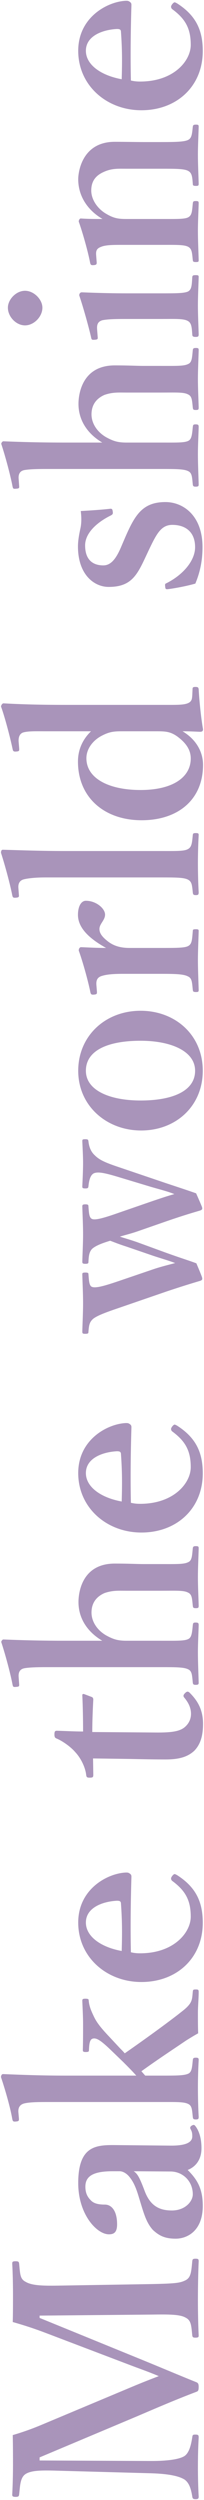
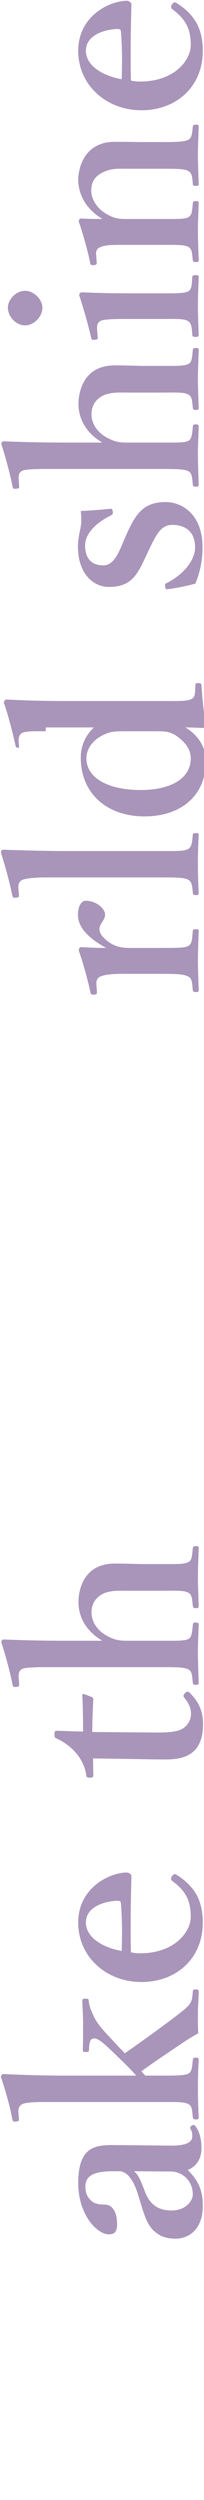
<svg xmlns="http://www.w3.org/2000/svg" version="1.1" x="0px" y="0px" viewBox="0 0 67 819" style="enable-background:new 0 0 67 819;" xml:space="preserve">
  <style type="text/css">
	.st0{fill:#A994BA;}
</style>
-   <path class="st0" d="M15.104,764.312c-3.527-1.344-6.804-2.436-10.92-3.611c0.084-2.856,0.084-6.216,0.084-9.156  c0-3.108-0.084-6.888-0.252-9.996c0-0.588,0.168-0.756,1.092-0.756c0.925,0,1.093,0.168,1.177,0.756  c0.336,3.612,0.336,5.04,2.1,5.964c2.1,1.26,5.628,1.344,10.92,1.26l30.492-0.504c8.399-0.168,9.408-0.42,11.172-1.26  c1.764-0.924,1.848-2.771,2.184-6.3c0.084-0.588,0.252-0.756,1.092-0.756c0.841,0,1.009,0.168,1.009,0.84  c-0.168,3.864-0.252,8.82-0.252,12.516c0,4.032,0.084,8.232,0.252,11.845c0,0.504-0.168,0.672-1.093,0.672  c-0.756,0-0.924-0.168-1.008-0.672c-0.336-3.276-0.336-4.956-2.184-5.881c-1.848-1.092-5.544-1.092-11.172-1.008L13.004,758.6v0.756  l30.072,12.265c9.323,3.779,14.783,6.132,21.251,8.735c0.673,0.252,0.925,0.504,0.925,1.597c0,1.344-0.252,1.428-0.925,1.68  c-6.636,2.52-12.096,4.872-19.571,8.063l-31.752,13.356v1.008l36.792,0.168c5.04,0,8.987-0.504,10.752-1.596  c1.68-1.092,2.268-4.032,2.604-6.216c0.084-0.756,0.252-0.84,1.008-0.84c0.925,0,1.093,0.168,1.093,0.924  c-0.168,3.191-0.252,6.132-0.252,9.66c0,3.359,0.084,6.552,0.252,9.743c0,0.588-0.168,0.84-1.009,0.84  c-0.84,0-1.008-0.252-1.092-0.84c-0.336-2.016-0.84-4.451-2.604-5.628c-1.933-1.176-5.46-1.848-10.752-2.016l-30.492-0.84  c-5.544-0.168-8.988-0.168-10.92,1.092c-1.764,1.176-1.764,3.78-2.1,6.72c-0.084,0.504-0.168,0.756-1.177,0.756  c-0.924,0-1.092-0.252-1.092-0.672c0.168-3.359,0.252-6.888,0.252-9.66c0-3.023,0-6.468-0.084-9.911  c3.444-1.009,6.469-2.101,9.66-3.444l28.056-11.76c4.2-1.765,5.88-2.437,10.248-4.116c-4.032-1.68-5.46-2.1-10.08-3.864  L15.104,764.312z" />
  <path class="st0" d="M55.76,702.909c5.376,0.084,7.392-1.093,7.392-3.024c0-1.008-0.084-1.512-0.588-2.436  c-0.168-0.336-0.168-0.756,0.42-1.093c0.588-0.336,0.84-0.336,1.26,0.253c1.093,1.428,1.933,3.863,1.933,7.14  c0,3.612-1.764,6.048-4.536,7.14c3.024,3.024,4.956,5.964,4.956,11.76c0,8.232-5.124,10.752-8.904,10.752  c-3.695,0-5.544-1.092-7.476-2.855c-2.269-2.521-3.024-5.544-4.62-10.752c-1.092-3.696-2.016-5.292-3.024-6.552  c-0.84-1.093-2.1-1.933-3.275-1.933h-2.353c-6.3,0-8.903,1.597-8.903,5.04c0,1.344,0.252,2.94,1.68,4.368  c1.008,1.176,2.604,1.512,4.704,1.512c2.268,0,4.032,2.101,4.032,6.468c0,2.604-1.009,3.276-2.688,3.276  c-3.948,0-10.08-6.468-10.08-16.8c0-12.348,5.964-12.516,12.517-12.432L55.76,702.909z M43.916,711.308  c1.26,0.84,1.932,2.017,3.695,6.721c1.765,4.451,4.536,6.132,8.82,6.132c4.452,0,6.888-3.024,6.888-5.292  c0-4.368-3.359-7.477-7.308-7.477L43.916,711.308z" />
  <path class="st0" d="M44.756,679.977c-1.344-1.512-2.521-2.688-4.284-4.452l-4.536-4.368c-2.771-2.604-4.284-3.695-5.544-3.275  c-1.008,0.336-1.092,2.016-1.176,3.695c0,0.505-0.084,0.673-1.092,0.673c-0.756,0-0.924-0.168-0.924-0.673  c0.084-2.688,0.084-5.796,0.084-8.399c0-2.521-0.168-5.376-0.252-7.729c0-0.504,0.168-0.672,1.008-0.672  c0.924,0,1.092,0.168,1.092,0.588c0.168,1.933,0.84,3.444,1.68,5.208c0.756,1.597,1.765,3.192,5.124,6.721l3.528,3.779  c0.756,0.757,0.84,0.841,1.512,1.597c5.796-4.032,12.348-8.736,17.472-12.685c1.681-1.344,2.94-2.184,3.948-3.611  c0.756-1.177,0.756-2.101,0.924-3.948c0.084-0.588,0.168-0.672,1.008-0.672c0.757,0,0.925,0.084,0.925,0.84  c0,2.1-0.252,4.788-0.252,6.72c0,2.185,0,4.704,0.084,6.804c-1.513,0.841-2.604,1.513-3.948,2.353  c-5.712,3.864-9.324,6.216-14.7,10.08l1.26,1.428h5.208c4.956,0,7.393,0,8.82-0.588c1.26-0.504,1.344-1.932,1.596-4.536  c0.084-0.588,0.252-0.756,1.008-0.756c0.757,0,0.925,0.168,0.925,0.756c-0.168,3.192-0.252,6.132-0.252,8.988  c0,2.939,0.084,6.636,0.252,9.66c0,0.672-0.168,0.84-0.925,0.84c-0.756,0-0.924-0.168-1.008-0.756  c-0.252-2.437-0.252-3.78-1.596-4.368c-1.428-0.672-3.948-0.588-8.736-0.588H14.936c-3.023,0-5.628,0.084-7.14,0.504  c-1.344,0.42-1.848,1.428-1.764,2.771l0.168,1.933c0.084,0.924,0,1.092-0.925,1.176c-0.924,0.084-1.092,0-1.26-0.924  c-0.588-3.444-2.268-9.408-3.695-13.608c0-0.504,0.252-1.008,0.672-1.008c6.216,0.252,12.6,0.504,20.58,0.504H44.756z" />
  <path class="st0" d="M46.016,639.91c11.088,0,16.632-6.805,16.632-12.013c0-5.46-1.848-8.567-6.048-11.676  c-0.336-0.252-0.42-0.588-0.42-0.84s0.168-0.504,0.336-0.756c0.252-0.336,0.588-0.672,0.84-0.672c0.168,0,0.504,0.168,0.924,0.42  c5.964,3.864,8.316,8.567,8.316,15.54c0,11.592-8.568,19.403-20.16,19.403c-11.34,0-20.748-8.063-20.748-19.487  c0-11.088,9.744-16.128,15.624-16.38c0.672,0,0.84,0,1.428,0.42c0.505,0.42,0.421,0.756,0.421,1.26  c-0.252,8.484-0.337,16.968-0.168,24.444C43.748,639.742,44.588,639.91,46.016,639.91z M39.716,623.446  c-0.084-0.673-0.588-0.757-1.344-0.757c-4.704,0.252-10.164,2.269-10.164,7.141c0,4.536,4.872,8.063,11.76,9.323  C40.136,633.273,40.136,629.326,39.716,623.446z" />
  <path class="st0" d="M30.644,581.446c0,0.756-0.168,0.924-1.176,0.924c-0.84,0-1.092-0.084-1.176-1.008  c-0.336-2.604-1.849-5.544-3.612-7.393c-1.428-1.68-4.032-3.527-5.964-4.368c-0.672-0.252-0.84-0.504-0.84-1.428  c0-1.008,0.252-1.176,0.84-1.176c2.772,0.084,5.964,0.252,8.568,0.252c0-3.78-0.084-8.4-0.252-11.928  c0-0.336,0.252-0.42,0.588-0.336l2.436,0.924c0.336,0.084,0.588,0.42,0.588,0.84c-0.168,3.108-0.336,7.056-0.336,10.668  l21.504,0.168c4.704,0,7.056-0.42,8.652-1.596c2.016-1.596,2.268-3.528,2.268-4.536c0-1.932-0.84-3.696-2.268-5.376  c-0.336-0.42-0.252-0.84,0.252-1.344s0.924-0.84,1.596-0.168c2.521,2.52,4.368,5.46,4.368,10.164c0,3.947-0.84,6.72-2.856,8.819  c-2.016,1.849-4.619,2.856-9.407,2.856c-4.032,0-7.812-0.084-11.845-0.168L30.56,576.07L30.644,581.446z" />
  <path class="st0" d="M33.584,537.514c-4.956-2.94-7.812-7.392-7.812-12.684c0-3.024,1.093-12.601,11.929-12.601  c4.619,0,7.308,0.168,9.491,0.168h5.712c4.956,0,7.477,0.084,8.82-0.588c1.344-0.504,1.344-2.1,1.596-4.62  c0.084-0.504,0.252-0.672,1.008-0.672c0.841,0,0.925,0.168,0.925,0.756c-0.084,3.192-0.252,6.553-0.252,9.324  c0,3.108,0.168,6.3,0.252,9.408c0,0.672-0.084,0.84-0.925,0.84c-0.84,0-0.924-0.168-1.008-0.756  c-0.252-2.437-0.252-3.78-1.596-4.368c-1.428-0.756-4.032-0.588-8.82-0.588H41.479c-2.52,0-4.452-0.168-7.14,0.756  c-2.521,1.092-4.284,3.108-4.284,6.384c0,3.108,2.016,5.88,4.788,7.477c2.436,1.344,3.948,1.764,6.72,1.764h11.34  c4.956,0,7.477,0.084,8.82-0.504c1.176-0.504,1.344-1.848,1.596-4.62c0.084-0.672,0.168-0.84,0.924-0.84  c0.841,0,1.009,0.168,1.009,0.84c-0.084,3.108-0.252,6.132-0.252,8.904c0,3.023,0.168,6.72,0.252,9.996  c0,0.504-0.168,0.672-1.009,0.672c-0.672,0-0.84-0.168-0.924-0.672c-0.252-2.604-0.252-3.864-1.596-4.452  c-1.428-0.672-4.032-0.672-8.82-0.672H14.936c-3.023,0-5.292,0.084-6.804,0.336c-1.596,0.252-2.1,1.344-2.016,2.771l0.168,2.353  c0.084,0.84,0,0.924-1.009,1.008c-0.924,0.084-1.008,0-1.176-0.84c-0.672-3.528-2.352-9.828-3.695-13.86  c0-0.336,0.42-0.84,0.672-0.84c6.216,0.252,12.348,0.42,20.496,0.42H33.584z" />
-   <path class="st0" d="M46.016,492.659c11.088,0,16.632-6.805,16.632-12.013c0-5.46-1.848-8.567-6.048-11.676  c-0.336-0.252-0.42-0.588-0.42-0.84s0.168-0.504,0.336-0.756c0.252-0.336,0.588-0.672,0.84-0.672c0.168,0,0.504,0.168,0.924,0.42  c5.964,3.864,8.316,8.567,8.316,15.54c0,11.592-8.568,19.403-20.16,19.403c-11.34,0-20.748-8.063-20.748-19.487  c0-11.088,9.744-16.128,15.624-16.38c0.672,0,0.84,0,1.428,0.42c0.505,0.42,0.421,0.756,0.421,1.26  c-0.252,8.484-0.337,16.968-0.168,24.444C43.748,492.491,44.588,492.659,46.016,492.659z M39.716,476.195  c-0.084-0.673-0.588-0.757-1.344-0.757c-4.704,0.252-10.164,2.269-10.164,7.141c0,4.536,4.872,8.063,11.76,9.323  C40.136,486.022,40.136,482.075,39.716,476.195z" />
-   <path class="st0" d="M50.384,393.372c2.771-0.924,4.452-1.512,6.888-2.184c-2.352-0.925-4.452-1.429-7.644-2.353l-10.584-3.191  c-4.704-1.429-6.888-1.849-8.232-1.261c-1.176,0.589-1.596,2.437-1.764,4.284c-0.084,0.504-0.168,0.672-1.008,0.672  c-0.924,0-1.008-0.168-1.008-0.672c0.084-2.016,0.252-5.292,0.252-7.644c0-2.269-0.168-4.956-0.252-7.225  c0-0.504,0.168-0.588,1.008-0.588s0.924,0.168,1.008,0.672c0.168,1.597,0.672,3.276,2.016,4.536c1.513,1.513,3.192,2.353,7.98,3.948  l15.372,5.208c4.788,1.596,6.636,2.184,9.996,3.36c1.932,4.367,2.016,4.619,2.016,4.956c0,0.252-0.168,0.504-0.672,0.672  c-2.521,0.756-4.956,1.428-10.836,3.443l-9.66,3.36c-2.688,0.924-4.368,1.26-5.88,1.764c1.512,0.504,2.855,0.84,5.544,1.765  l9.66,3.527c5.628,2.017,7.224,2.437,9.912,3.444c1.848,4.368,1.932,4.704,1.932,5.04s-0.168,0.504-0.588,0.672  c-3.108,0.924-6.132,1.848-10.92,3.444l-15.876,5.46c-4.704,1.596-7.057,2.52-8.4,3.527c-1.26,1.092-1.428,2.101-1.596,4.284  c0,0.504-0.084,0.672-1.092,0.672c-0.84,0-0.924-0.168-0.924-0.756c0.084-3.108,0.252-6.552,0.252-9.24  c0-3.107-0.168-6.216-0.252-9.491c0-0.421,0.084-0.589,1.008-0.589c0.84,0,1.008,0.168,1.008,0.505  c0.168,2.268,0.252,3.863,1.176,4.199c1.26,0.504,4.368-0.42,8.82-1.932l11.844-4.032c2.352-0.756,4.452-1.26,6.636-1.848  c-2.184-0.84-4.368-1.428-7.14-2.353l-8.82-3.023c-2.855-0.924-3.779-1.344-5.376-1.932c-2.52,0.756-4.788,1.596-5.964,2.688  c-0.924,1.008-1.092,2.268-1.176,4.284c0,0.42-0.168,0.588-1.008,0.588s-1.008-0.168-1.008-0.672c0.084-3.108,0.252-6.3,0.252-8.988  c0-2.771-0.168-6.132-0.252-9.156c0-0.504,0.168-0.672,1.008-0.672s1.008,0.168,1.008,0.672c0.168,2.353,0.252,3.696,1.176,4.116  c1.092,0.504,4.2-0.42,8.736-2.016L50.384,393.372z" />
-   <path class="st0" d="M46.184,331.128c11.256,0,20.412,7.812,20.412,19.656c0,11.592-8.82,19.571-20.244,19.571  c-11.256,0-20.664-7.979-20.664-19.571C25.688,339.361,34.592,331.128,46.184,331.128z M46.184,360.529  c10.5,0,17.892-3.108,17.892-9.744c0-6.468-7.979-9.828-17.892-9.828c-10.668,0-17.976,3.107-17.976,9.828  C28.208,357.252,36.104,360.529,46.184,360.529z" />
  <path class="st0" d="M31.819,324.661c0.084,0.925,0,1.093-0.924,1.177s-1.092-0.084-1.26-1.009  c-0.672-3.275-2.352-9.491-3.78-13.439c0-0.588,0.336-1.092,0.756-1.092c2.353,0.084,4.872,0.252,8.232,0.252  c-4.536-2.521-9.24-6.048-9.24-10.836c0-2.856,1.092-4.62,2.604-4.62c3.359,0,6.3,2.52,6.3,4.536c0,1.848-1.848,3.023-1.848,4.704  c0,1.008,0.42,2.184,2.52,3.863c1.932,1.597,4.2,2.353,7.392,2.353h10.248c5.04,0,7.729,0,8.904-0.588  c1.344-0.672,1.344-2.017,1.596-4.956c0-0.504,0.168-0.588,1.093-0.588c0.756,0,0.84,0.168,0.84,0.588  c-0.084,3.191-0.252,6.72-0.252,9.492c0,2.855,0.168,6.72,0.252,9.827c0,0.504-0.084,0.673-0.84,0.673  c-0.925,0-1.009-0.169-1.093-0.673c-0.252-2.52-0.252-3.863-1.596-4.451c-1.428-0.757-4.032-0.841-8.904-0.841H40.388  c-3.024,0-5.292,0.168-6.888,0.673c-1.513,0.42-1.933,1.428-1.849,2.855L31.819,324.661z" />
  <path class="st0" d="M14.852,287.45c-3.023,0-5.46,0.252-6.888,0.588c-1.512,0.336-2.016,1.428-1.932,2.771l0.168,2.269  c0.084,0.756,0,0.924-0.925,1.008c-1.008,0.084-1.092-0.084-1.26-0.84c-0.672-3.444-2.352-9.744-3.695-13.86  c0-0.588,0.168-1.008,0.588-1.008c6.3,0.168,12.432,0.42,20.664,0.42h31.079c5.124,0,7.729,0.084,8.988-0.588  c1.344-0.672,1.428-2.016,1.68-4.704c0.084-0.504,0.252-0.588,1.008-0.588c0.841,0,0.925,0.168,0.925,0.672  c-0.168,3.108-0.252,6.384-0.252,9.156c0,2.939,0.084,6.468,0.252,9.576c0,0.756-0.168,0.924-0.925,0.924  c-0.756,0-0.924-0.168-1.008-0.84c-0.252-2.604-0.336-3.612-1.68-4.284c-1.428-0.672-4.032-0.672-8.988-0.672H14.852z" />
-   <path class="st0" d="M15.02,239.571c-3.191,0-5.544-0.084-7.224,0.336c-1.344,0.336-1.764,1.596-1.68,3.024l0.168,2.016  c0.084,1.008,0.084,1.176-0.924,1.26c-1.009,0.084-1.093-0.168-1.261-1.008c-0.756-3.528-2.436-10.08-3.779-13.776  c0.084-0.42,0.42-1.008,0.84-1.008c5.796,0.336,12.264,0.504,20.412,0.504h31.499c4.956,0,7.225,0.084,8.736-0.588  c1.26-0.588,1.26-1.512,1.344-2.604l0.084-1.933c0-0.588,0.168-0.756,0.924-0.756c0.841,0,1.009,0.168,1.093,0.756  c0.168,3.36,0.756,9.324,1.428,13.104c0,0.588-0.252,0.84-1.008,0.84c-2.017-0.084-3.612-0.168-5.712-0.168  c4.62,2.771,6.72,6.888,6.72,11.004c0,11.508-8.316,18.144-20.16,18.144c-12.18,0-20.916-7.392-20.916-19.235  c0-4.2,1.765-7.477,4.284-9.912H15.02z M40.556,239.571c-2.855,0-4.452,0-7.392,1.596c-2.604,1.429-4.788,4.116-4.788,7.225  c0,6.552,7.224,10.416,17.808,10.416s16.464-4.2,16.464-10.332c0-2.856-1.596-5.124-4.452-7.225c-2.268-1.596-3.863-1.68-6.804-1.68  H40.556z" />
+   <path class="st0" d="M15.02,239.571c-3.191,0-5.544-0.084-7.224,0.336c-1.344,0.336-1.764,1.596-1.68,3.024l0.168,2.016  c-1.009,0.084-1.093-0.168-1.261-1.008c-0.756-3.528-2.436-10.08-3.779-13.776  c0.084-0.42,0.42-1.008,0.84-1.008c5.796,0.336,12.264,0.504,20.412,0.504h31.499c4.956,0,7.225,0.084,8.736-0.588  c1.26-0.588,1.26-1.512,1.344-2.604l0.084-1.933c0-0.588,0.168-0.756,0.924-0.756c0.841,0,1.009,0.168,1.093,0.756  c0.168,3.36,0.756,9.324,1.428,13.104c0,0.588-0.252,0.84-1.008,0.84c-2.017-0.084-3.612-0.168-5.712-0.168  c4.62,2.771,6.72,6.888,6.72,11.004c0,11.508-8.316,18.144-20.16,18.144c-12.18,0-20.916-7.392-20.916-19.235  c0-4.2,1.765-7.477,4.284-9.912H15.02z M40.556,239.571c-2.855,0-4.452,0-7.392,1.596c-2.604,1.429-4.788,4.116-4.788,7.225  c0,6.552,7.224,10.416,17.808,10.416s16.464-4.2,16.464-10.332c0-2.856-1.596-5.124-4.452-7.225c-2.268-1.596-3.863-1.68-6.804-1.68  H40.556z" />
  <path class="st0" d="M47.779,182.535c-2.855,6.133-4.871,9.744-12.096,9.744c-4.704,0-10.08-3.948-10.08-13.271  c0-2.101,0.504-4.536,0.84-6.048c0.336-1.681,0.336-3.36,0.084-5.544c2.94-0.168,6.973-0.42,9.744-0.757  c0.504,0,0.672,0.168,0.756,0.925c0.168,0.84-0.168,1.008-0.588,1.26c-4.62,2.268-8.483,5.796-8.483,9.828  c0,4.704,2.52,6.552,5.964,6.552c2.352,0,4.116-1.848,5.964-6.3l1.26-2.94c3.192-7.308,5.712-11.508,13.188-11.508  c5.796,0,12.18,4.368,12.18,14.784c0,4.704-0.924,8.483-2.353,11.928c-2.604,0.756-6.468,1.512-9.155,1.848  c-0.588,0-0.672-0.084-0.756-0.84c-0.084-0.84-0.084-0.924,0.504-1.176c5.46-2.772,9.323-7.392,9.323-11.76  c0-4.956-3.107-7.309-7.476-7.309c-3.612,0-5.124,2.856-7.476,7.729L47.779,182.535z" />
  <path class="st0" d="M33.584,144.987c-4.956-2.94-7.812-7.392-7.812-12.684c0-3.024,1.093-12.601,11.929-12.601  c4.619,0,7.308,0.168,9.491,0.168h5.712c4.956,0,7.477,0.084,8.82-0.588c1.344-0.504,1.344-2.1,1.596-4.62  c0.084-0.504,0.252-0.672,1.008-0.672c0.841,0,0.925,0.168,0.925,0.756c-0.084,3.192-0.252,6.553-0.252,9.324  c0,3.108,0.168,6.3,0.252,9.408c0,0.672-0.084,0.84-0.925,0.84c-0.84,0-0.924-0.168-1.008-0.756  c-0.252-2.437-0.252-3.78-1.596-4.368c-1.428-0.756-4.032-0.588-8.82-0.588H41.479c-2.52,0-4.452-0.168-7.14,0.756  c-2.521,1.092-4.284,3.108-4.284,6.384c0,3.108,2.016,5.88,4.788,7.477c2.436,1.344,3.948,1.764,6.72,1.764h11.34  c4.956,0,7.477,0.084,8.82-0.504c1.176-0.504,1.344-1.848,1.596-4.62c0.084-0.672,0.168-0.84,0.924-0.84  c0.841,0,1.009,0.168,1.009,0.84c-0.084,3.108-0.252,6.132-0.252,8.904c0,3.023,0.168,6.72,0.252,9.996  c0,0.504-0.168,0.672-1.009,0.672c-0.672,0-0.84-0.168-0.924-0.672c-0.252-2.604-0.252-3.864-1.596-4.452  c-1.428-0.672-4.032-0.672-8.82-0.672H14.936c-3.023,0-5.292,0.084-6.804,0.336c-1.596,0.252-2.1,1.344-2.016,2.771l0.168,2.353  c0.084,0.84,0,0.924-1.009,1.008c-0.924,0.084-1.008,0-1.176-0.84c-0.672-3.528-2.352-9.828-3.695-13.86  c0-0.336,0.42-0.84,0.672-0.84c6.216,0.252,12.348,0.42,20.496,0.42H33.584z" />
  <path class="st0" d="M8.216,95.259c2.94,0,5.712,2.855,5.712,5.544c0,2.939-2.771,5.796-5.712,5.796s-5.628-2.856-5.628-5.796  C2.588,98.115,5.275,95.259,8.216,95.259z M40.724,104.499c-3.192,0-5.544,0.084-7.14,0.421c-1.344,0.42-1.849,1.26-1.681,3.107  l0.168,2.184c0.085,0.841,0.085,1.009-0.924,1.093c-1.008,0.084-1.092,0-1.26-0.924c-0.756-3.276-2.52-9.66-3.864-13.608  c0-0.588,0.336-1.008,0.841-1.008c6.132,0.252,10.836,0.336,14.867,0.336h11.004c5.04,0,7.645,0,8.988-0.588  c1.26-0.672,1.26-2.101,1.428-4.788c0.084-0.504,0.336-0.588,1.092-0.588c0.841,0,1.009,0.084,1.009,0.588  C65.168,93.747,65,97.191,65,100.047c0,2.771,0.168,6.636,0.252,9.491c0,0.672-0.168,0.841-1.009,0.841  c-0.756,0-1.092-0.169-1.092-0.757c-0.168-2.436-0.252-3.779-1.428-4.451c-1.428-0.841-4.116-0.673-8.988-0.673H40.724z" />
  <path class="st0" d="M31.735,85.683c0.084,0.841,0,1.093-0.924,1.177s-1.092-0.084-1.26-1.009C28.88,82.408,27.2,76.36,25.855,72.58  c0-0.504,0.336-1.008,0.672-1.008c2.353,0.168,4.956,0.168,7.141,0.168c-5.04-2.94-7.98-7.645-7.98-13.021  c0-2.52,1.345-12.264,12.013-12.264c3.107,0,7.308,0.084,9.323,0.084h5.796c5.04,0,7.645-0.084,8.904-0.672s1.344-1.932,1.596-4.368  c0.084-0.504,0.252-0.672,1.008-0.672c0.757,0,0.925,0.084,0.925,0.672C65.168,44.608,65,47.799,65,50.656  c0,2.939,0.168,6.384,0.252,9.576c0,0.588-0.168,0.672-0.925,0.672c-0.84,0-1.008-0.168-1.008-0.672  c-0.168-2.269-0.252-3.612-1.596-4.284s-4.032-0.672-8.904-0.672H41.396c-2.436,0-4.62-0.168-7.224,1.008  c-2.521,1.092-4.2,2.856-4.2,6.132c0,3.024,2.1,5.964,4.788,7.561c2.52,1.512,4.032,1.764,6.72,1.764h11.34  c5.04,0,7.645,0.084,8.904-0.504c1.344-0.672,1.344-2.017,1.596-4.62c0.084-0.588,0.168-0.756,1.008-0.756  c0.841,0,0.925,0.168,0.925,0.756C65.168,69.555,65,72.832,65,75.604c0,3.023,0.168,6.468,0.252,9.659  c0,0.504-0.168,0.588-0.925,0.588c-0.84,0-0.924-0.168-1.008-0.588c-0.252-2.436-0.252-3.779-1.596-4.451  c-1.344-0.673-4.032-0.589-8.904-0.589H40.388c-3.108,0-5.544,0-7.056,0.589c-1.429,0.504-1.849,1.176-1.765,2.604L31.735,85.683z" />
  <path class="st0" d="M46.016,26.716c11.088,0,16.632-6.805,16.632-12.013c0-5.46-1.848-8.567-6.048-11.676  c-0.336-0.252-0.42-0.588-0.42-0.84s0.168-0.504,0.336-0.756c0.252-0.336,0.588-0.672,0.84-0.672c0.168,0,0.504,0.168,0.924,0.42  c5.964,3.864,8.316,8.567,8.316,15.54c0,11.592-8.568,19.403-20.16,19.403c-11.34,0-20.748-8.063-20.748-19.487  c0-11.088,9.744-16.128,15.624-16.38c0.672,0,0.84,0,1.428,0.42c0.505,0.42,0.421,0.756,0.421,1.26  c-0.252,8.484-0.337,16.968-0.168,24.444C43.748,26.548,44.588,26.716,46.016,26.716z M39.716,10.252  c-0.084-0.673-0.588-0.757-1.344-0.757c-4.704,0.252-10.164,2.269-10.164,7.141c0,4.536,4.872,8.063,11.76,9.323  C40.136,20.08,40.136,16.132,39.716,10.252z" />
</svg>